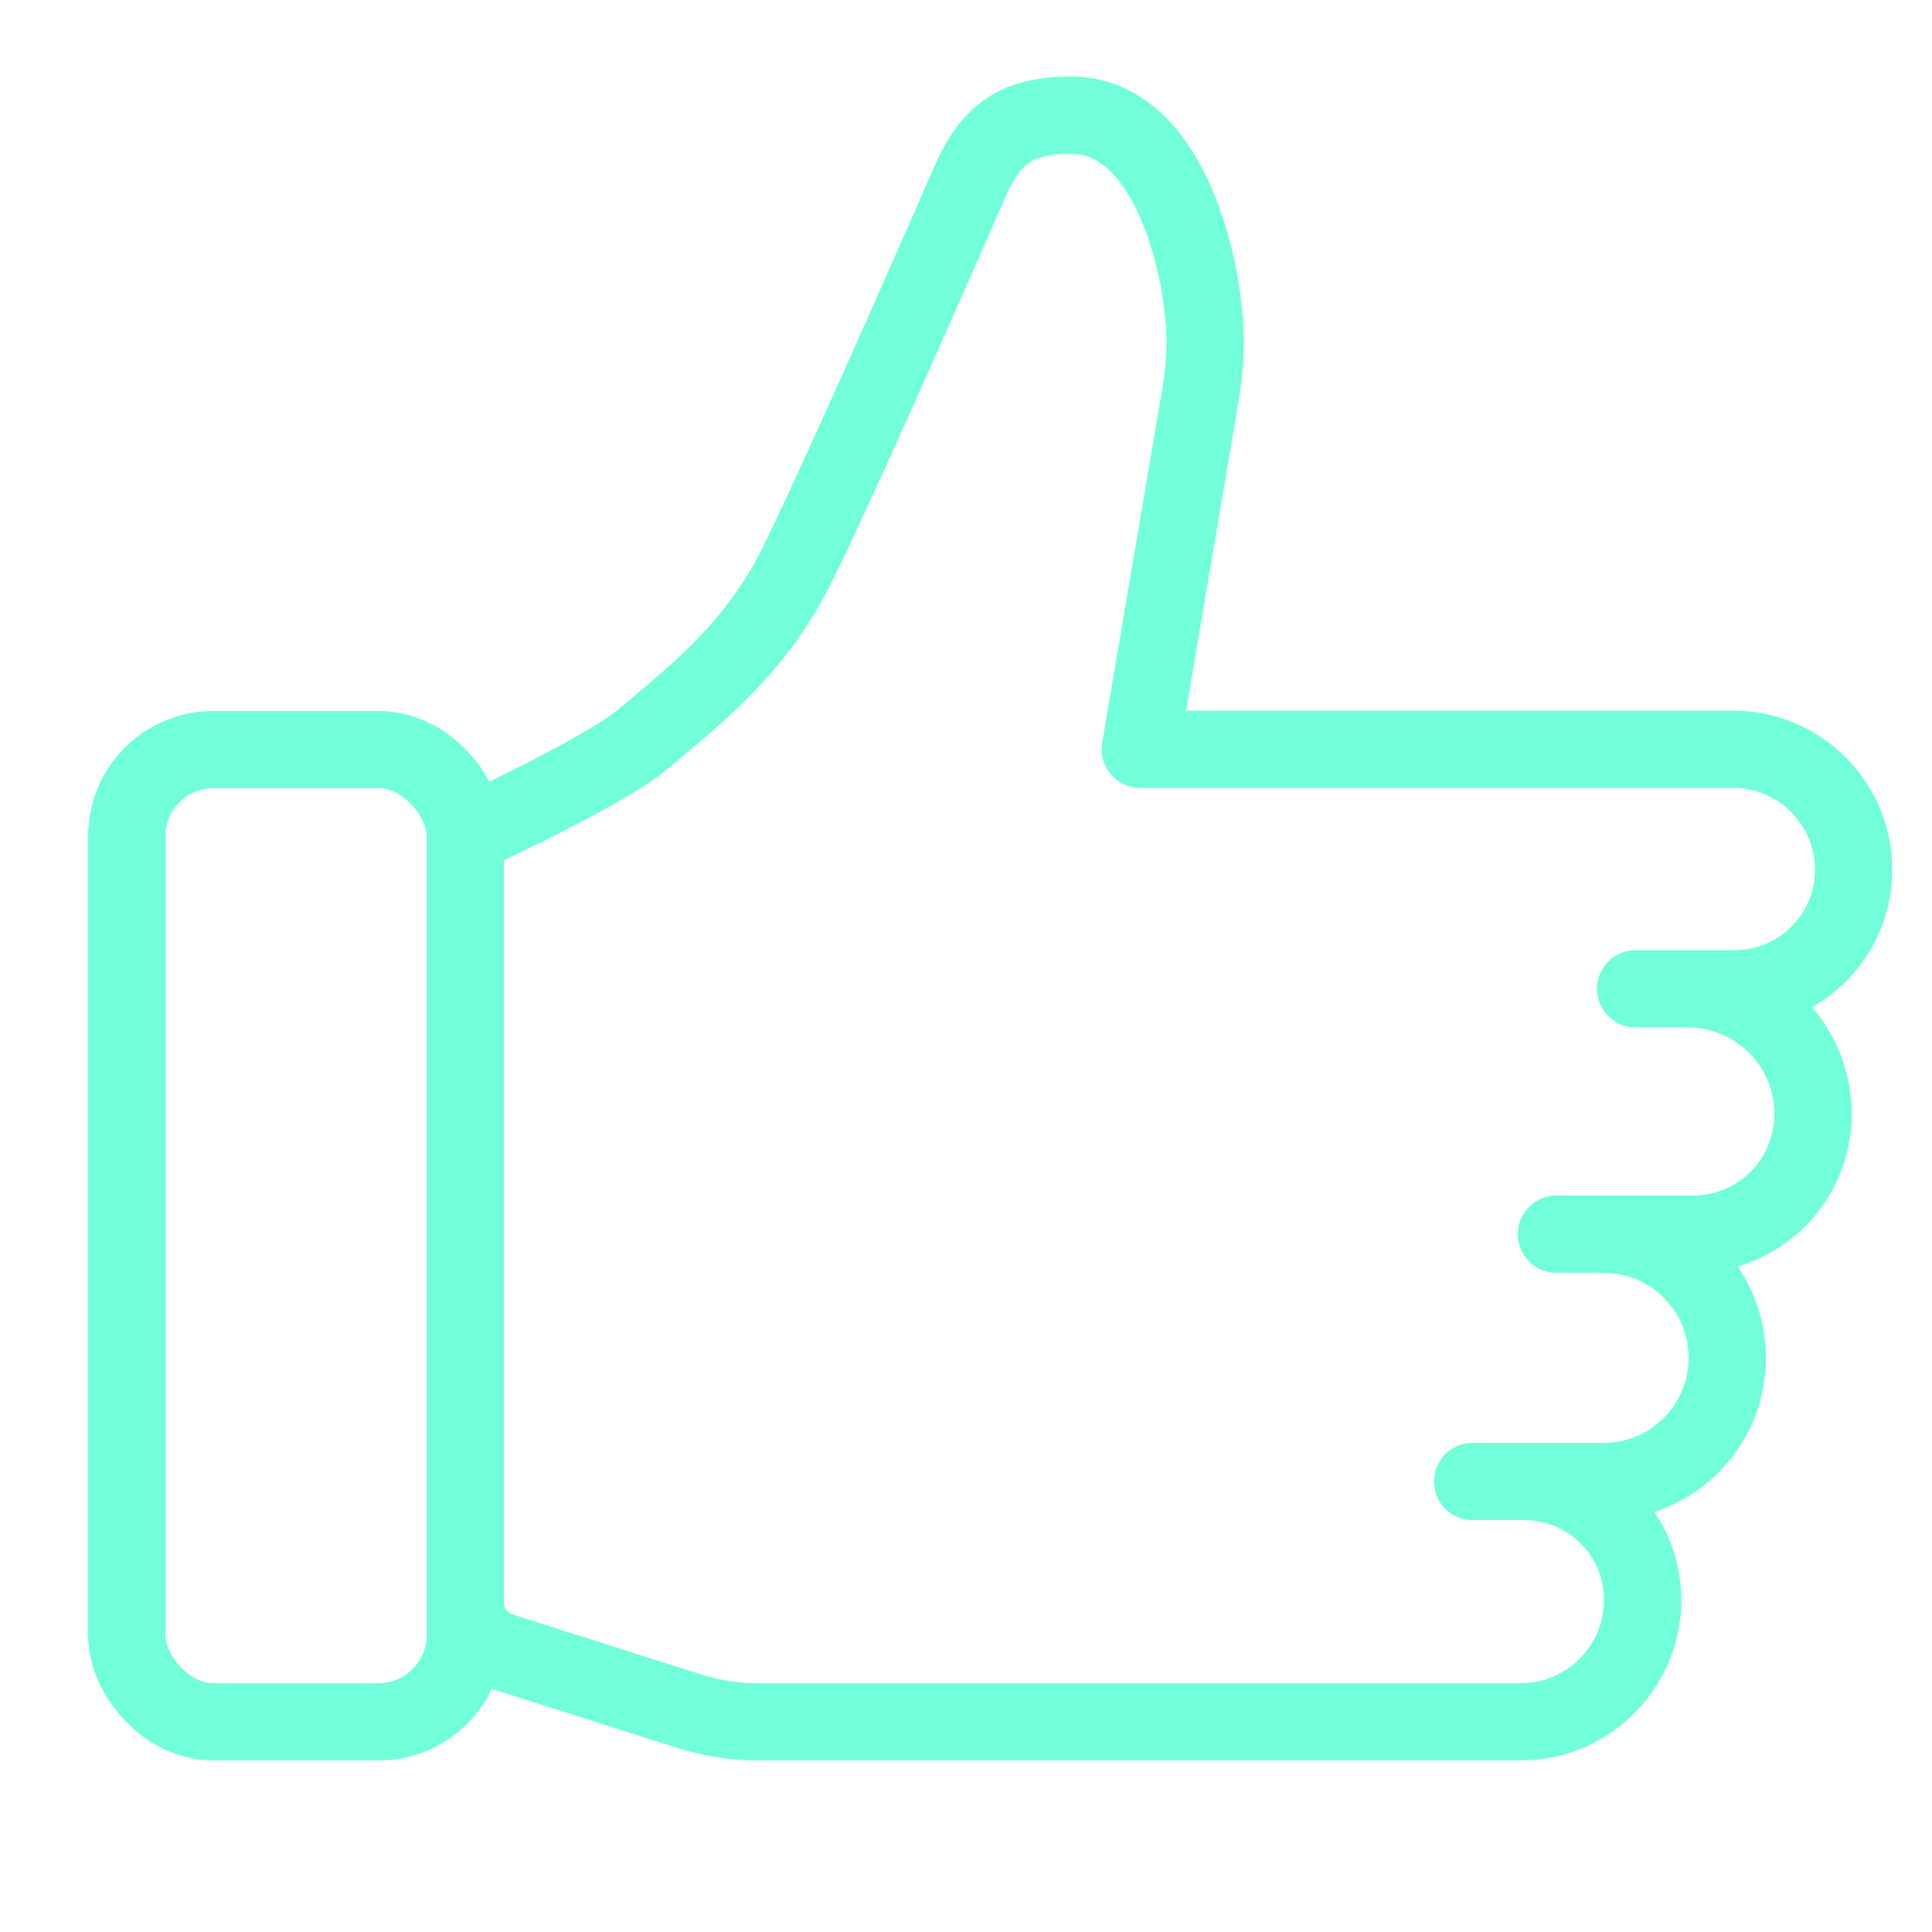
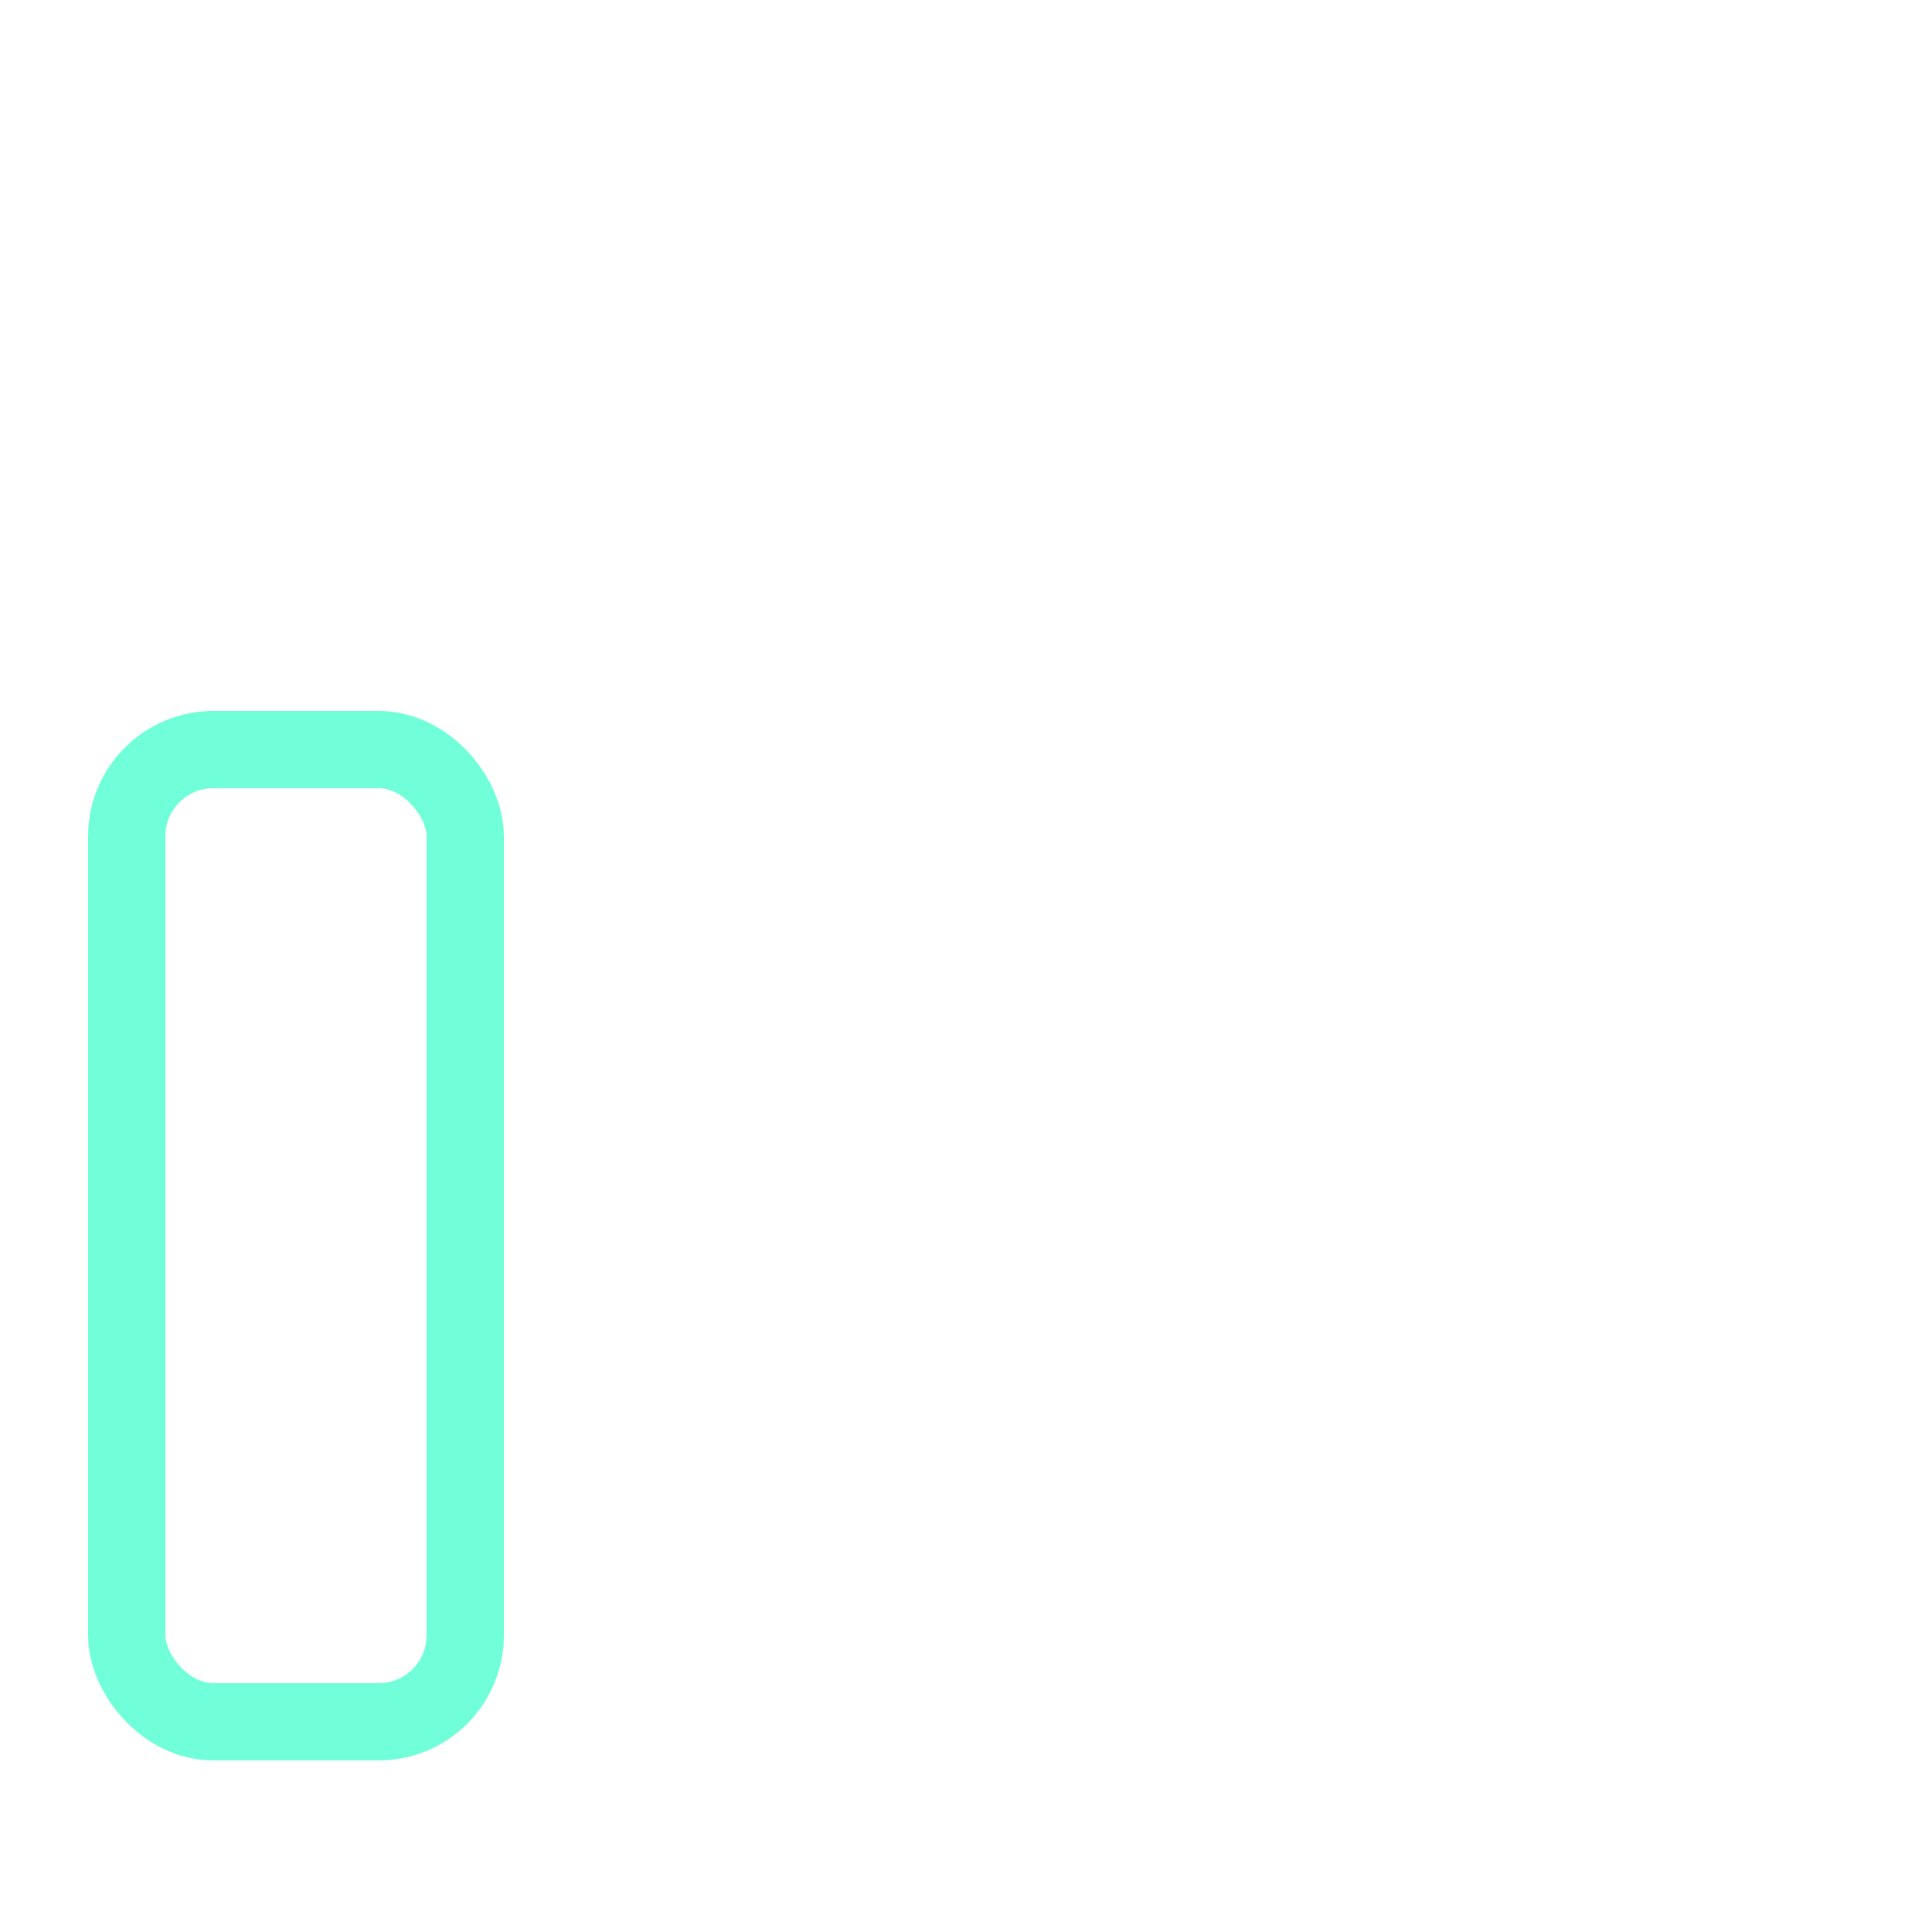
<svg xmlns="http://www.w3.org/2000/svg" id="Ebene_1" data-name="Ebene 1" width="50" height="50" viewBox="0 0 50 50">
  <rect x="3.28" y="19.4" width="8.76" height="25.16" rx="2.24" ry="2.24" style="fill: none; stroke: #70ffd9; stroke-miterlimit: 10; stroke-width: 2px;" />
-   <path d="m12.95,42.73l4.87,1.55c.57.18,1.17.28,1.77.28h19.77c1.74,0,3.15-1.42,3.15-3.16h0c0-1.69-1.37-3.06-3.06-3.06-.75,0-1.34,0-1.34,0h3.39c1.77,0,3.2-1.43,3.2-3.2h0c0-1.77-1.43-3.2-3.2-3.2h-1.22s3.53,0,3.53,0c1.72,0,3.11-1.39,3.11-3.11h0c0-1.79-1.45-3.24-3.24-3.24h-1.35s2.56,0,2.56,0c1.71,0,3.09-1.39,3.08-3.1h0c-.01-1.71-1.4-3.1-3.12-3.1h-15.34s1.56-9.19,1.56-9.19c.07-.43.11-.87.12-1.3h0c0-1.92-.9-5.92-3.47-5.92h0c-1.38,0-2.07.46-2.62,1.72-1.26,2.89-3.52,8-4.48,9.94-1.1,2.2-2.71,3.41-3.97,4.48-1.03.87-4.61,2.51-4.61,2.51v19.85c0,.57.37,1.07.91,1.24Z" style="fill: none; stroke: #70ffd9; stroke-linecap: round; stroke-linejoin: round; stroke-width: 2px;" />
</svg>